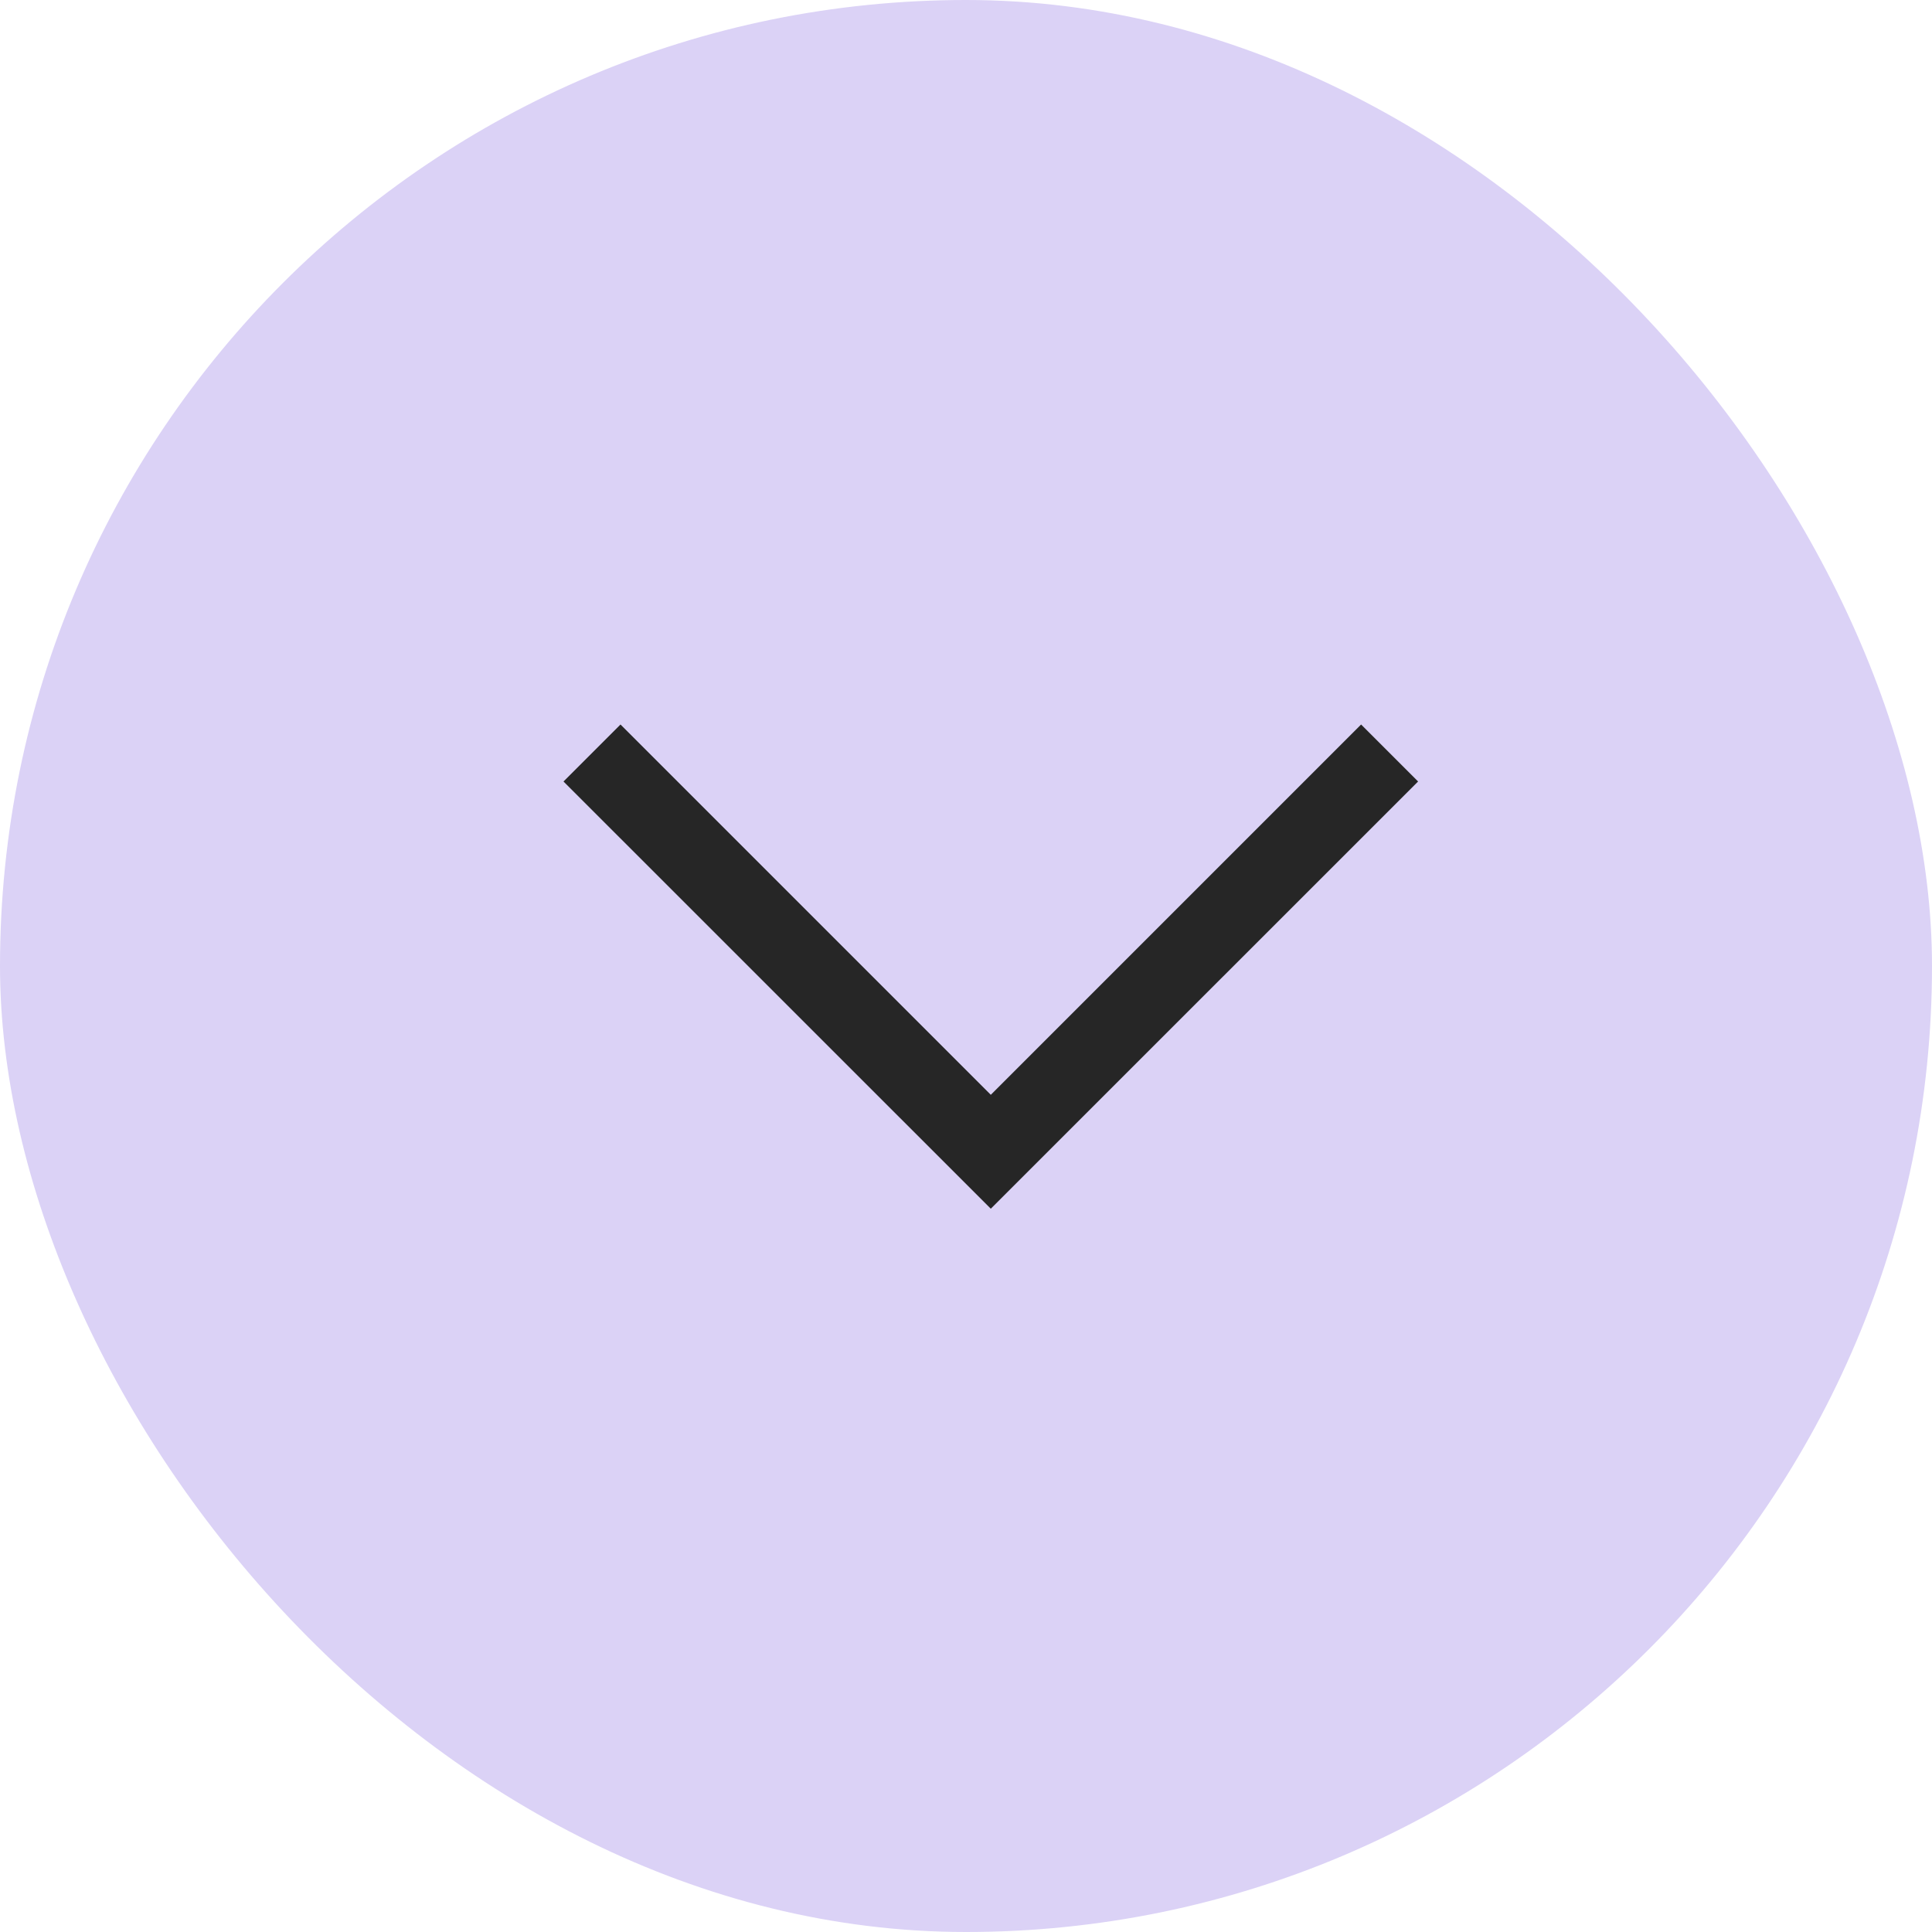
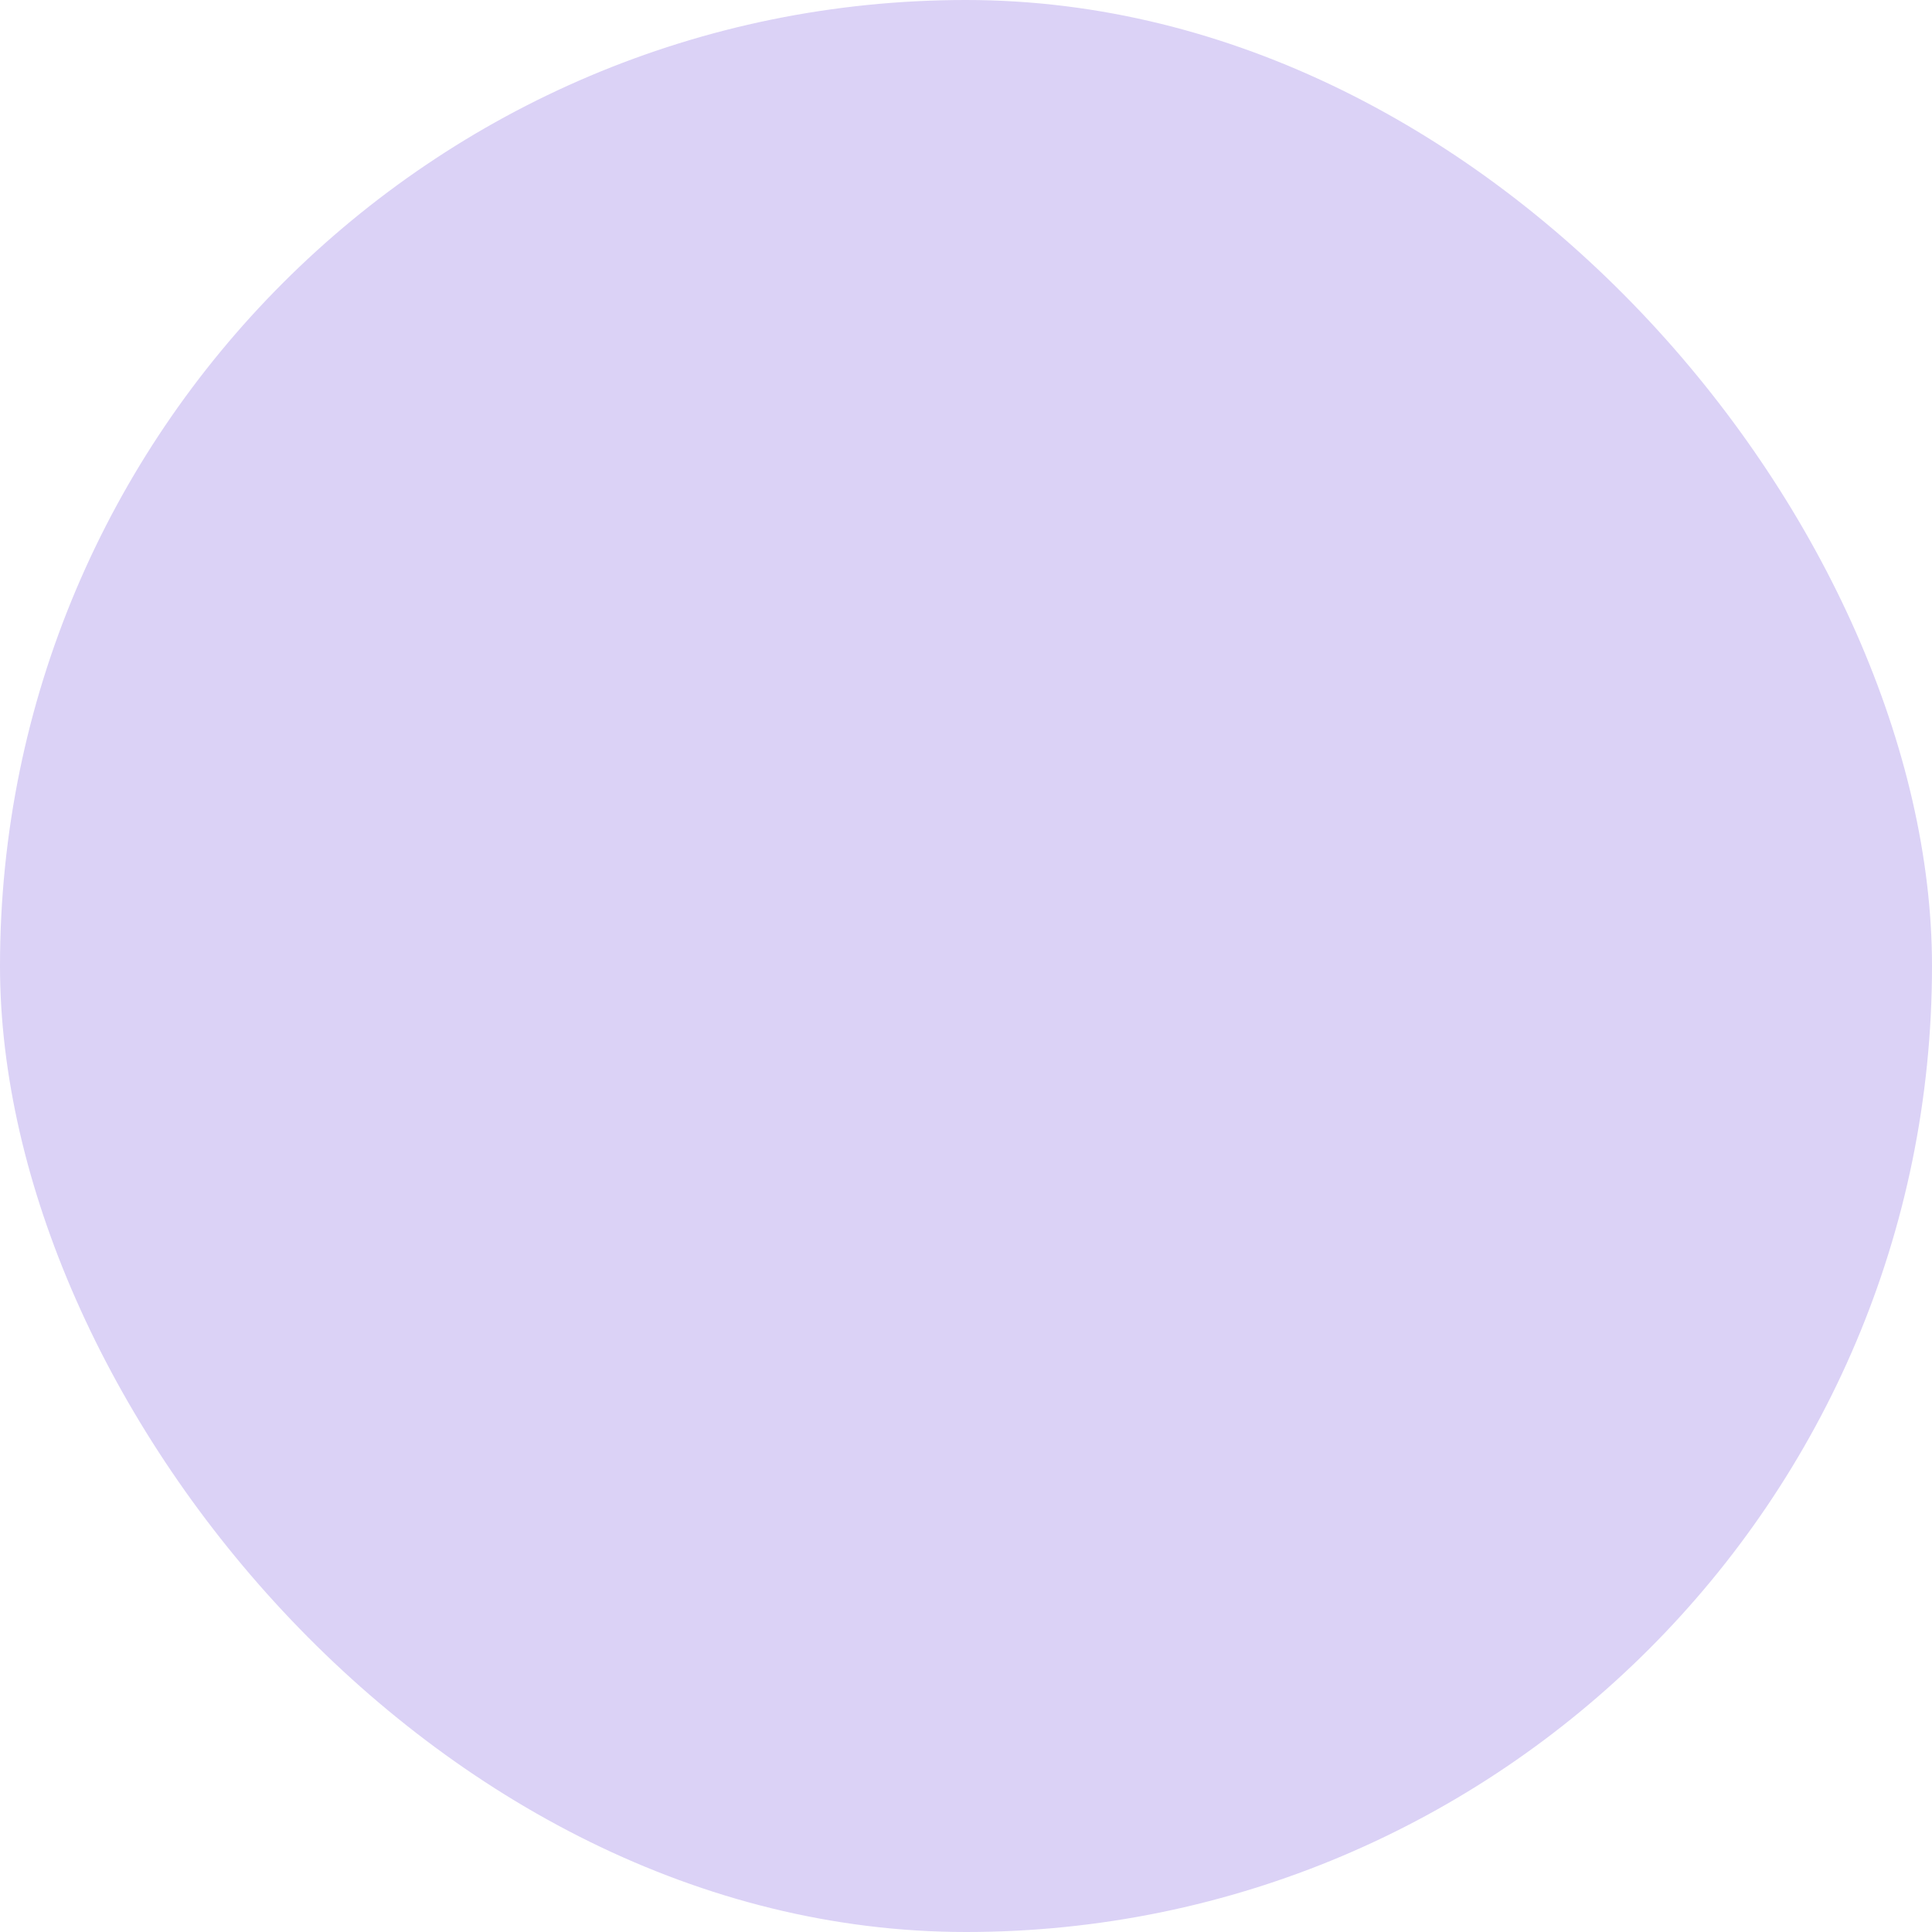
<svg xmlns="http://www.w3.org/2000/svg" width="24" height="24" viewBox="0 0 24 24" fill="none">
  <rect width="24" height="24" rx="12" fill="#DBD2F6" />
-   <path d="M12.308 15.015L7 9.708L7.708 9L12.308 13.6L16.908 9L17.616 9.708L12.308 15.015Z" fill="#262626" />
</svg>